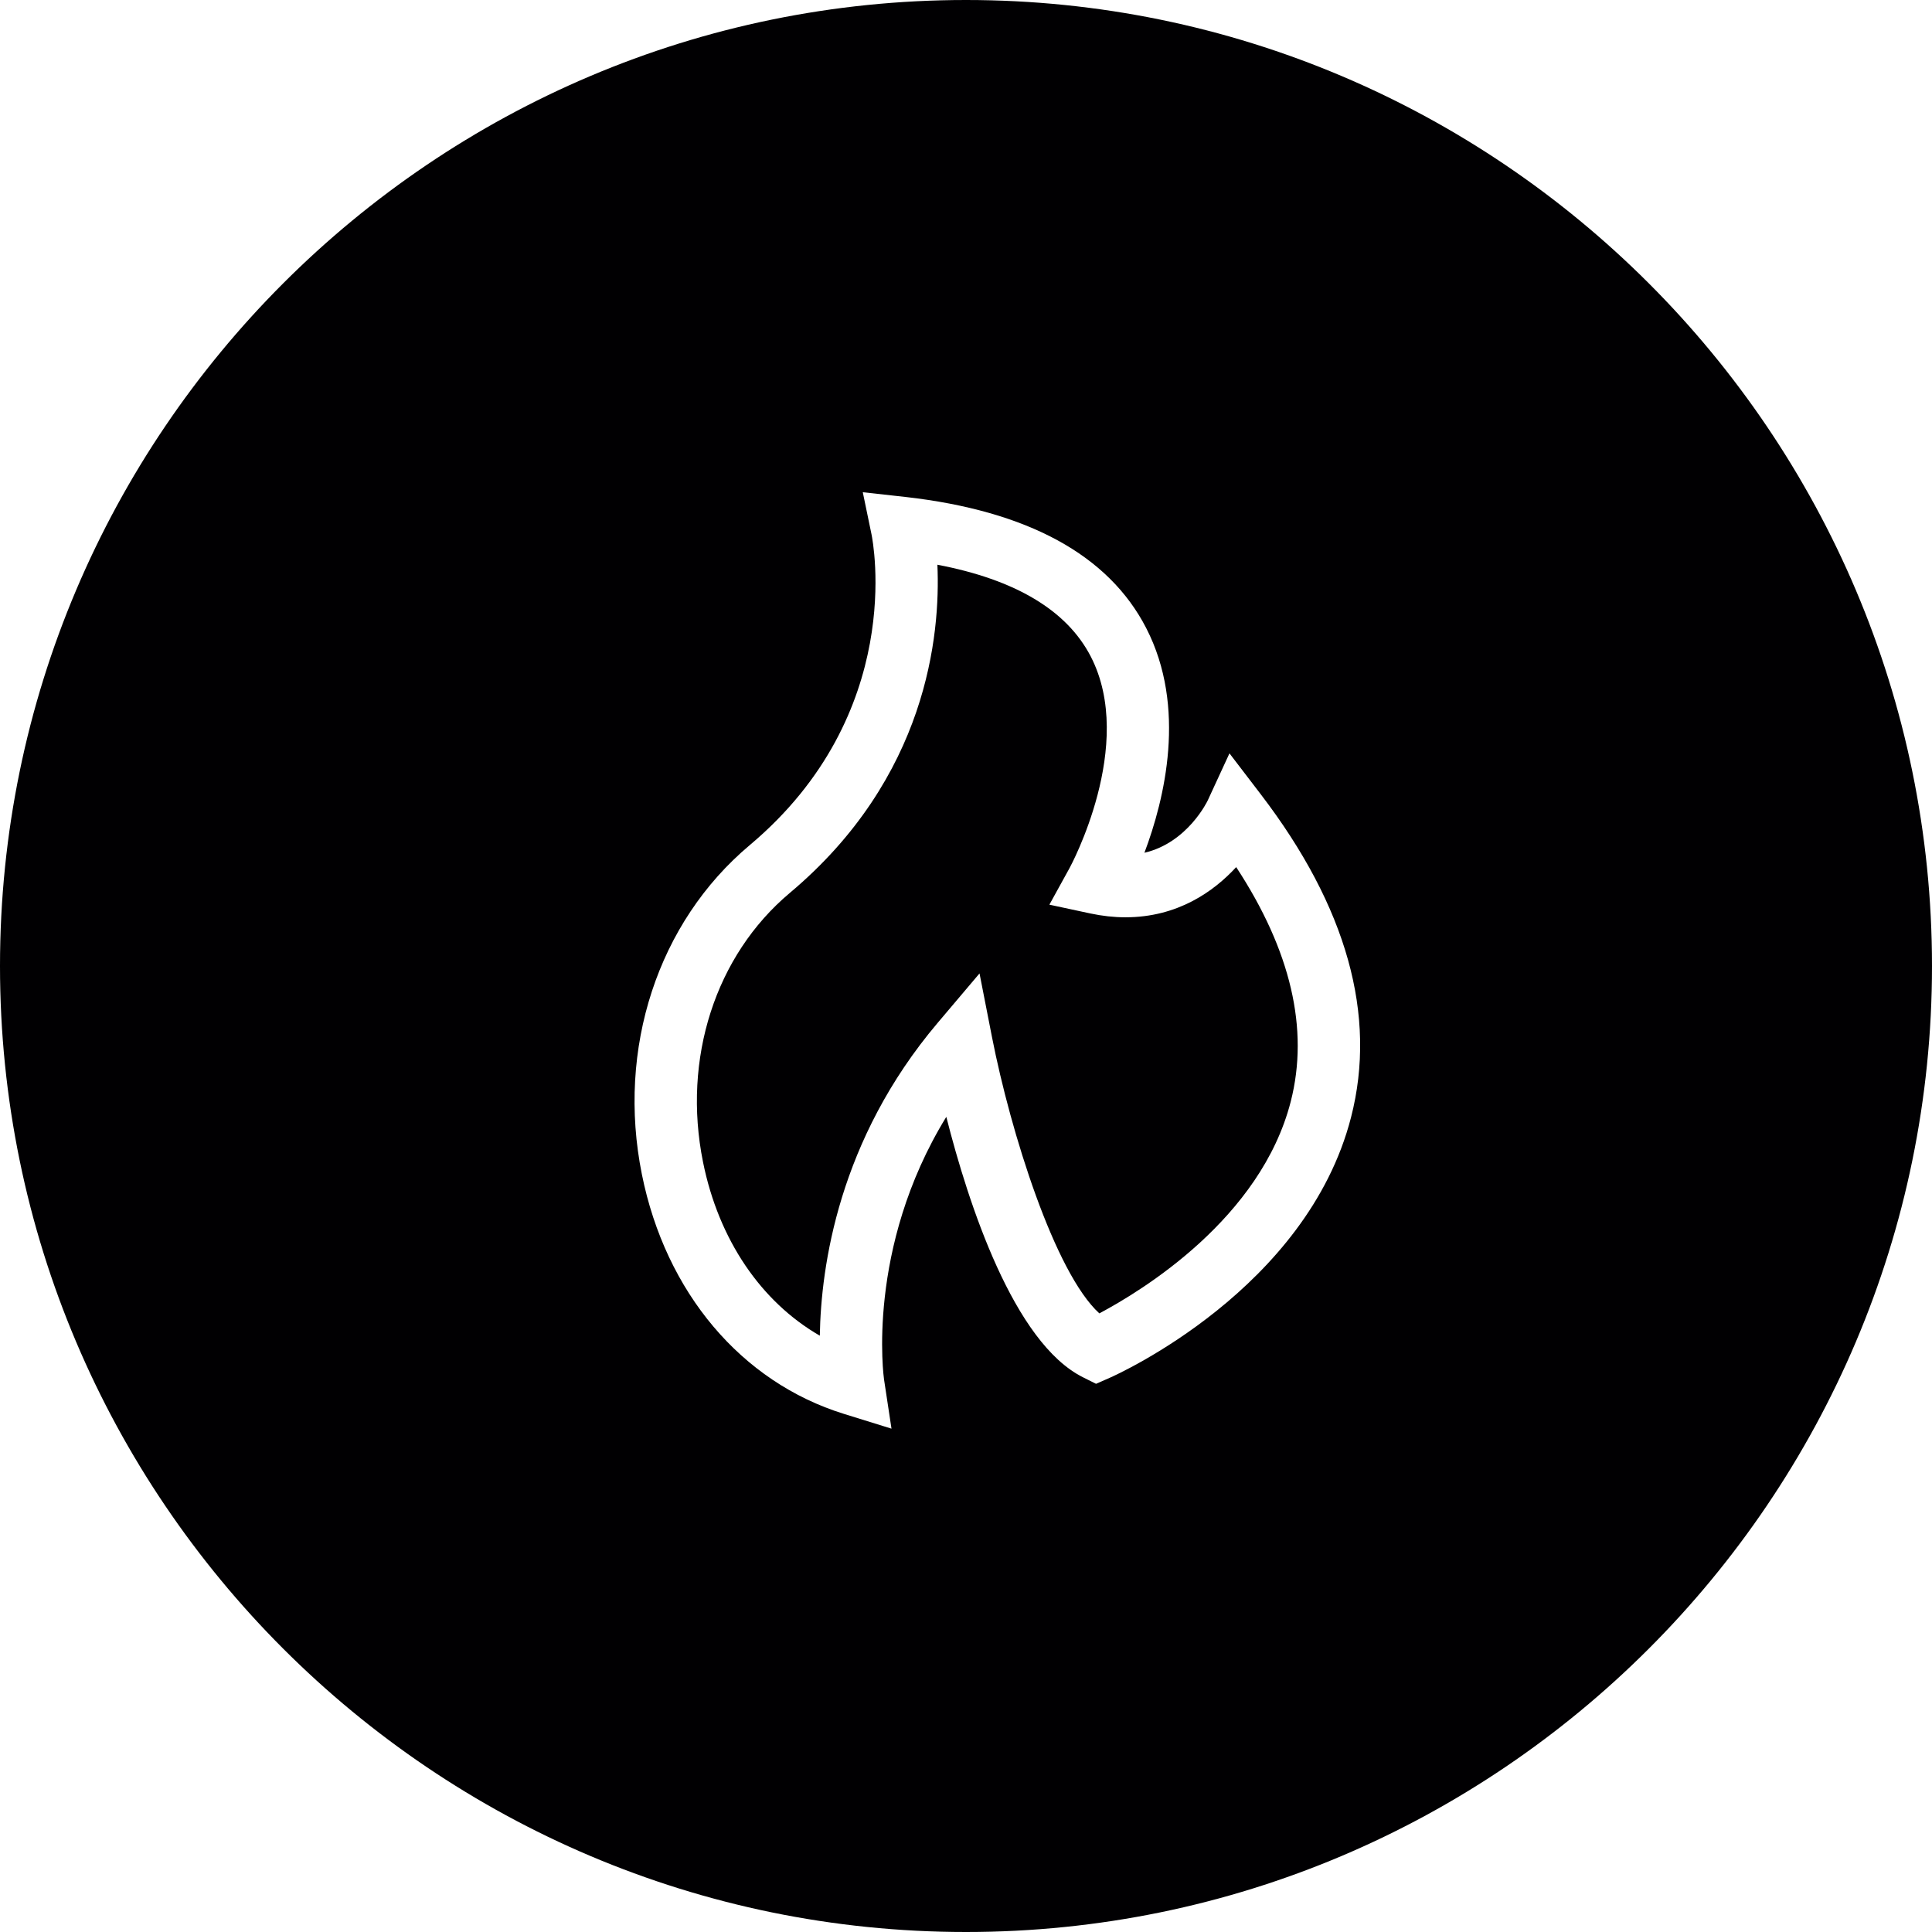
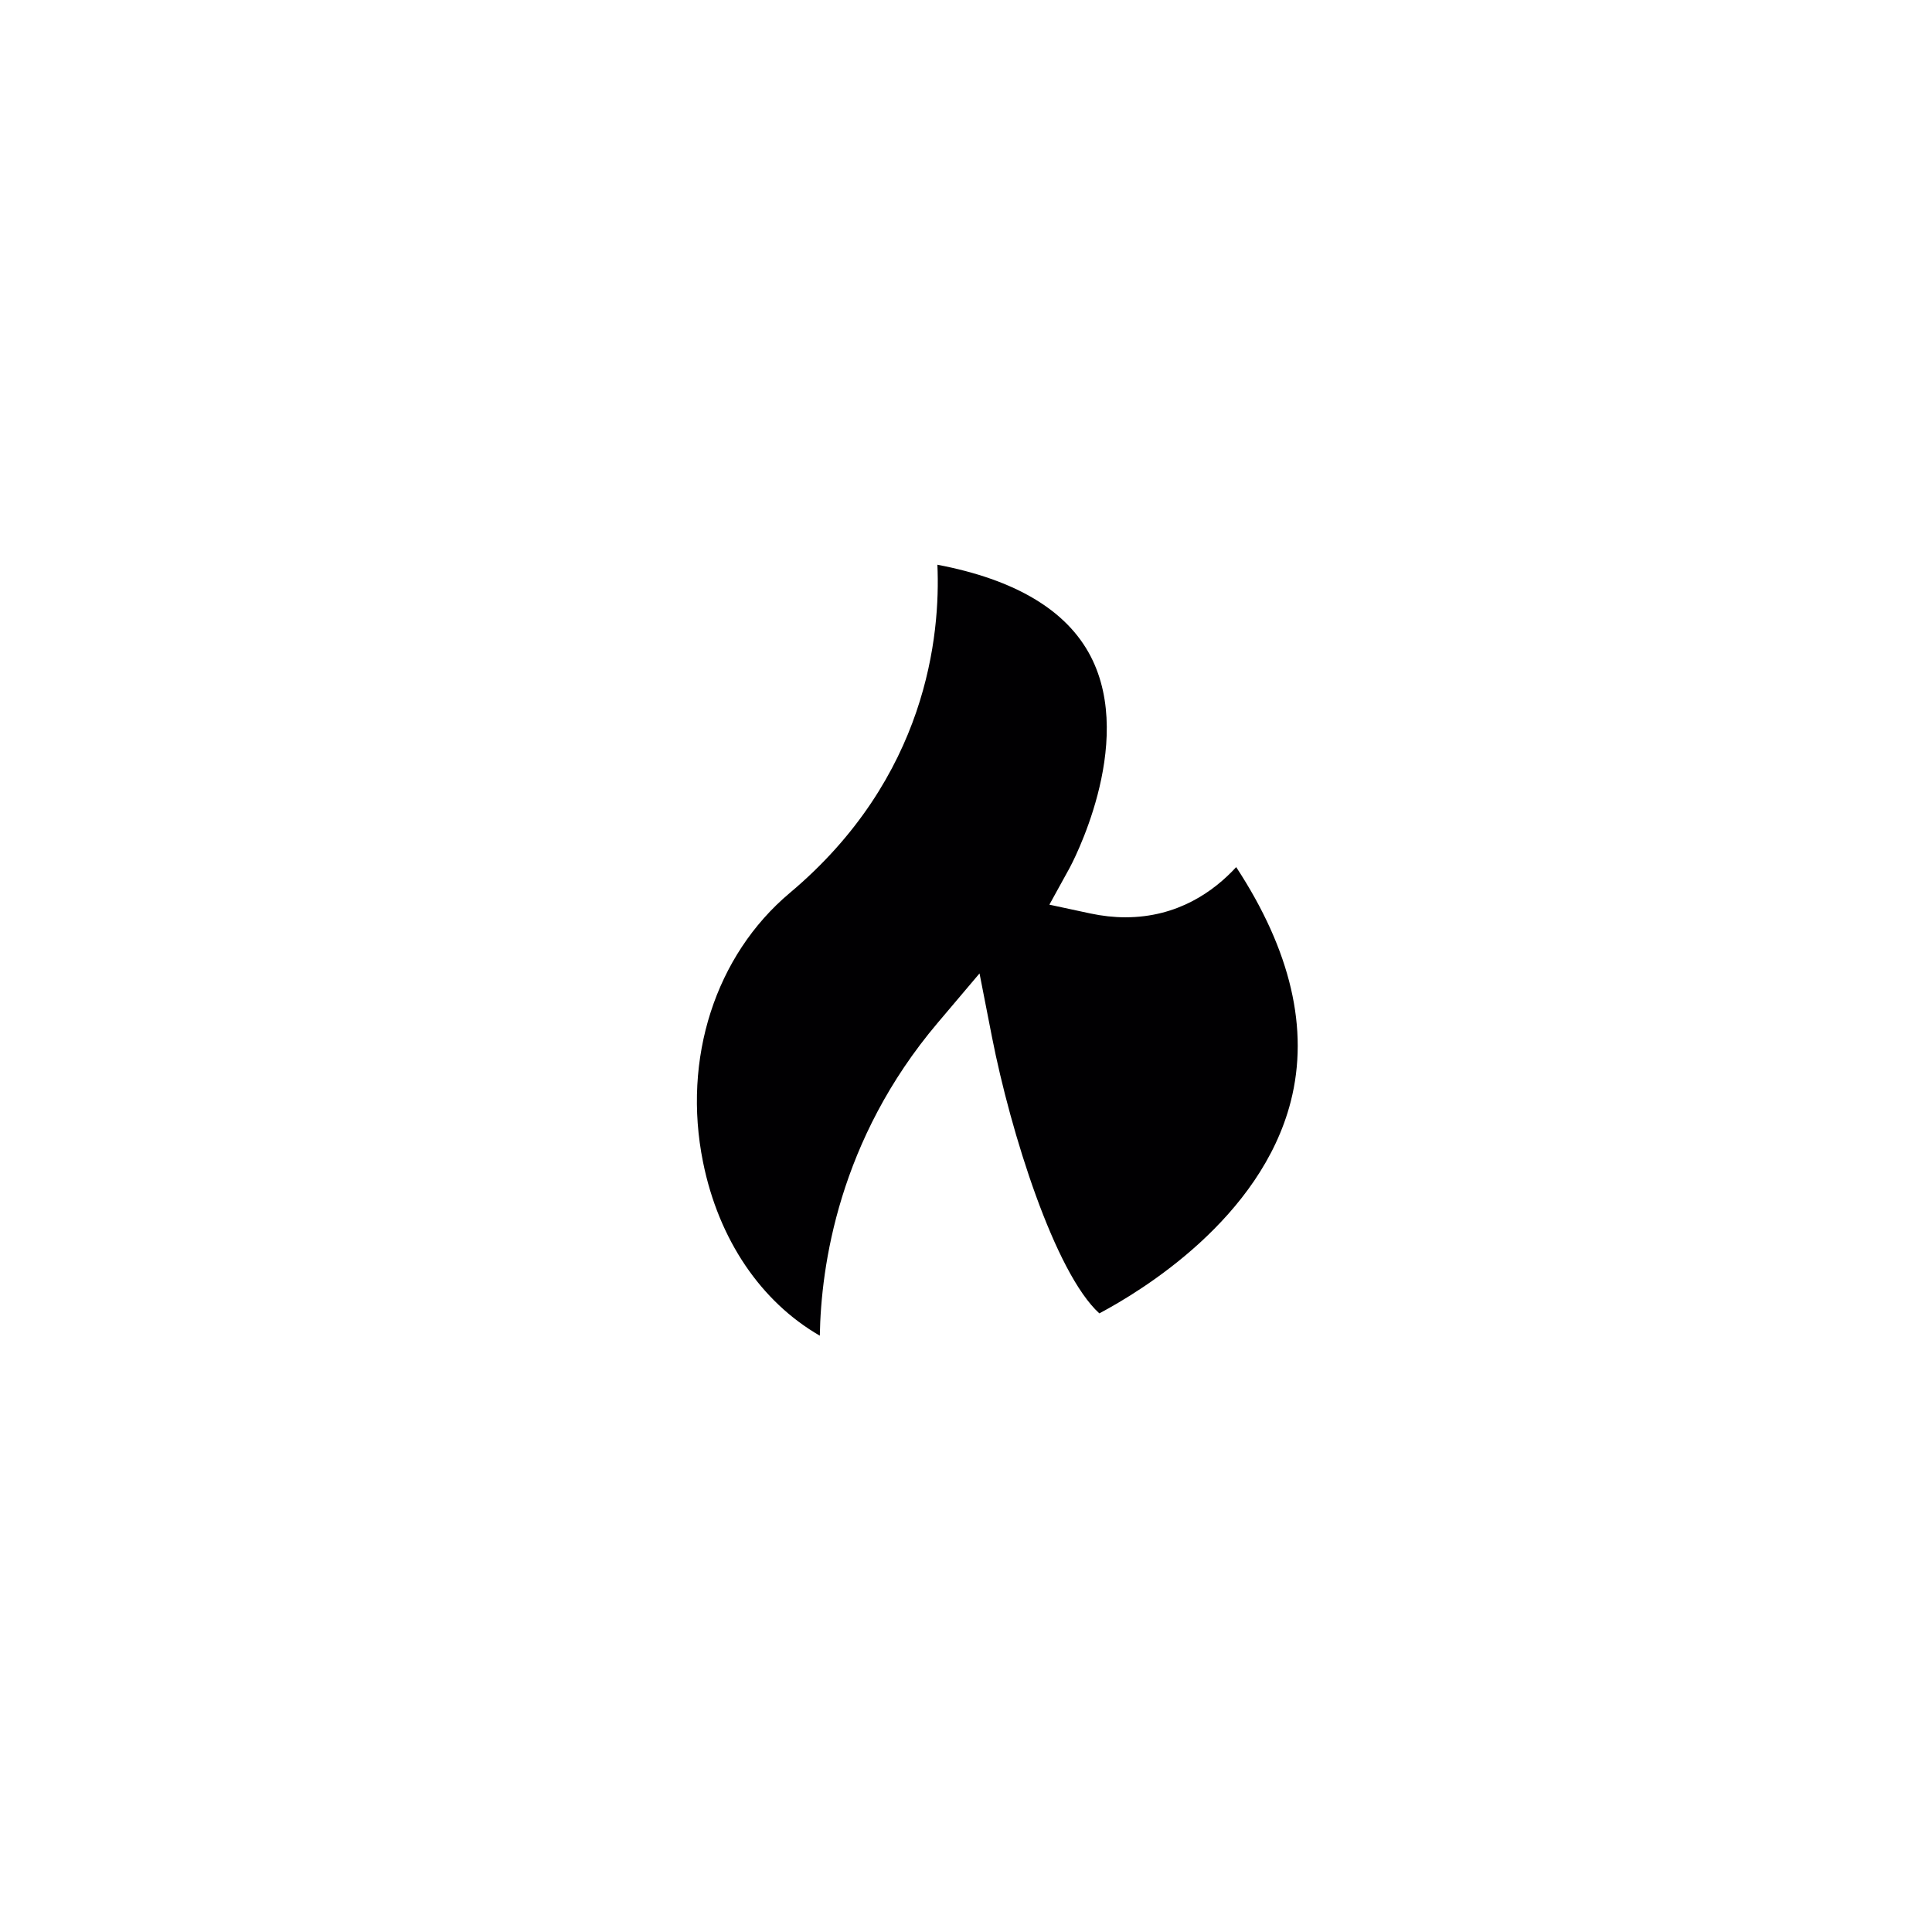
<svg xmlns="http://www.w3.org/2000/svg" version="1.1" id="Capa_1" x="0px" y="0px" viewBox="0 0 369.946 369.946" style="enable-background:new 0 0 369.946 369.946;" xml:space="preserve">
  <g>
    <g>
      <path style="fill:#010002;" d="M215.499,175.647c-2.184,0-4.439-0.251-6.713-0.734l-7.846-1.683l3.878-7.041    c0.125-0.233,12.787-23.575,4.034-40.497c-4.565-8.825-14.422-14.714-29.357-17.555c0.603,13.479-1.969,40.76-28.259,62.843    c-14.249,11.97-20.616,31.72-16.618,51.542c2.995,14.869,11.116,26.755,22.364,33.241c0.221-13.3,3.616-37.514,22.561-59.895    l8.019-9.475l2.387,12.19c3.58,18.265,12.029,45.145,20.556,52.908c8.115-4.308,30.932-18.157,36.66-40.599    c3.532-13.825,0.012-28.886-10.454-44.853C232.439,170.676,225.524,175.647,215.499,175.647z" />
-       <path style="fill:#010002;" d="M184.973,0C82.981,0,0,82.981,0,184.973c0,101.998,82.981,184.973,184.973,184.973    s184.973-82.975,184.973-184.973C369.946,82.981,286.965,0,184.973,0z M258.706,213.93c-8.455,32.925-44.722,49.245-46.261,49.919    l-2.572,1.128l-2.506-1.253c-13.252-6.629-21.916-33.122-26.165-49.865c-15.466,25.21-11.964,50.008-11.922,50.295l1.426,9.41    l-9.093-2.822c-19.673-6.098-34.142-23.247-38.701-45.861c-4.857-24.106,3.049-48.266,20.639-63.04    c30.019-25.216,23.617-58.129,23.33-59.52l-1.671-8.067l8.181,0.907c23.366,2.649,38.874,11.092,46.088,25.103    c7.823,15.198,3.526,32.77-0.34,43.027c8.3-1.927,12.095-9.953,12.137-10.048l4.147-8.986l6.009,7.858    C257.9,173.648,263.712,194.442,258.706,213.93z" />
    </g>
  </g>
  <g>
</g>
  <g>
</g>
  <g>
</g>
  <g>
</g>
  <g>
</g>
  <g>
</g>
  <g>
</g>
  <g>
</g>
  <g>
</g>
  <g>
</g>
  <g>
</g>
  <g>
</g>
  <g>
</g>
  <g>
</g>
  <g>
</g>
</svg>